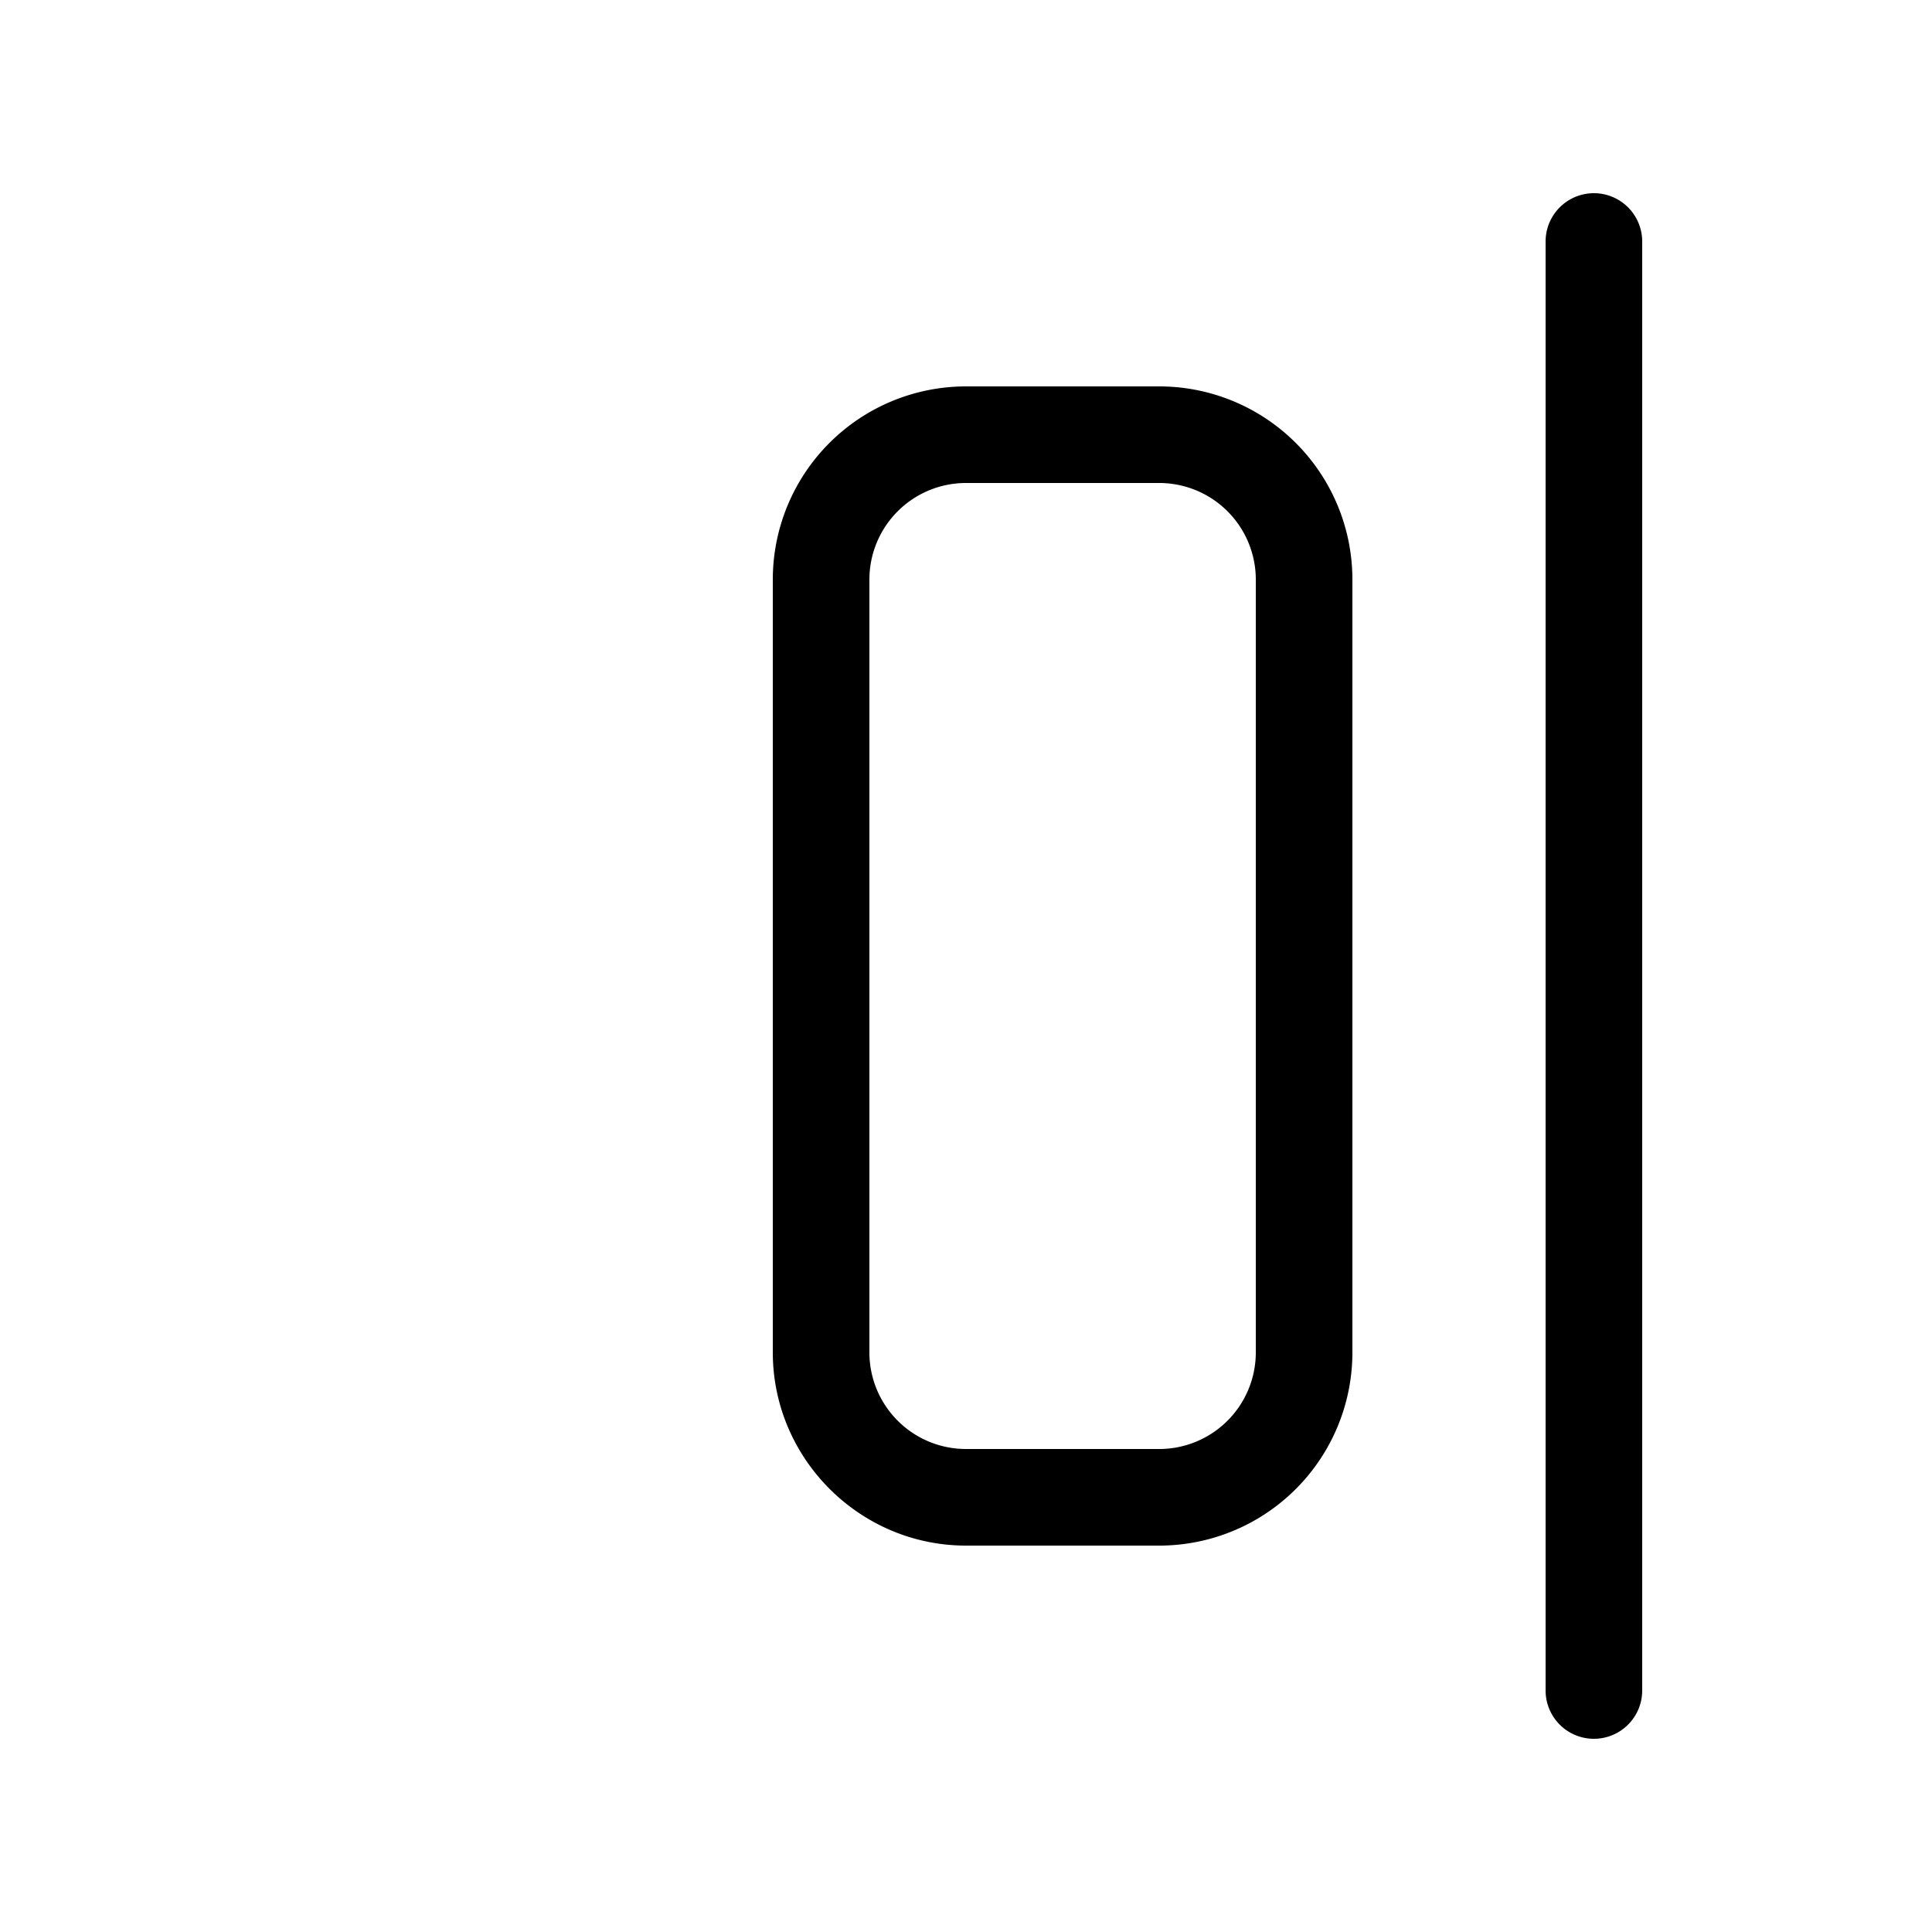
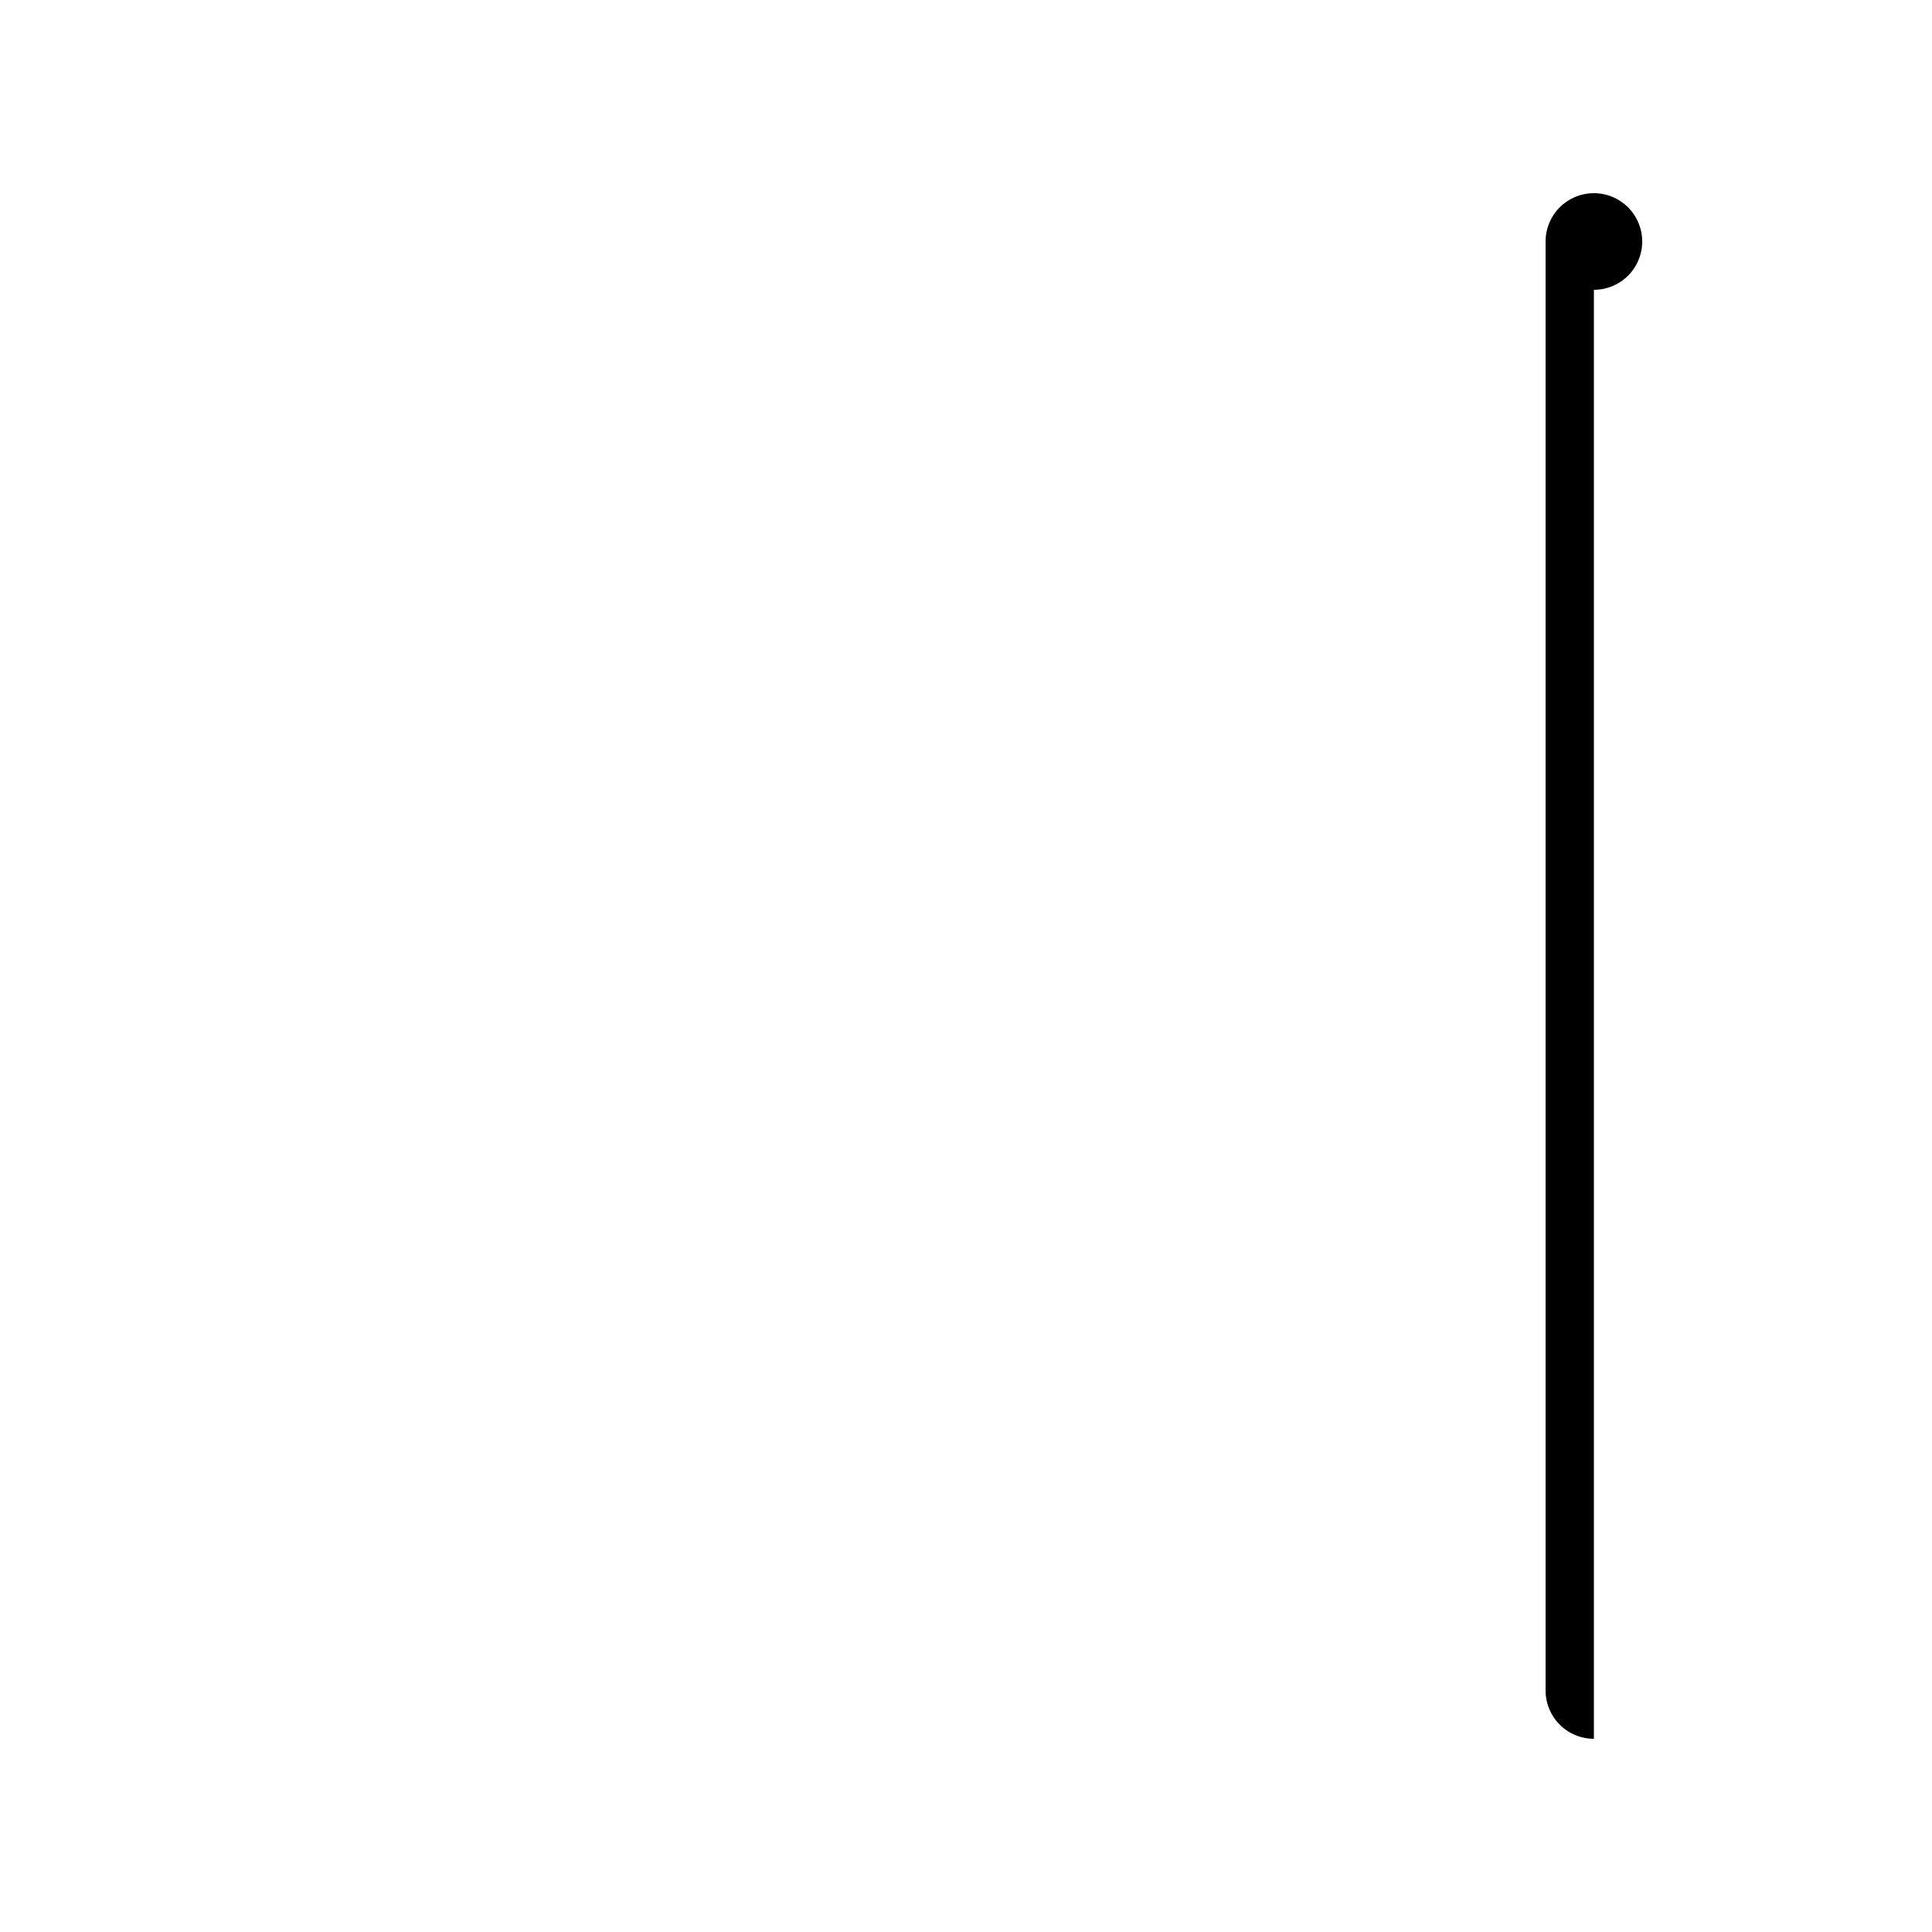
<svg xmlns="http://www.w3.org/2000/svg" width="20" height="20" viewBox="0 0 20 20">
-   <path d="M16.5 18a.5.5 0 0 1-.5-.5v-15a.5.5 0 0 1 1 0v15a.5.5 0 0 1-.5.5Z" />
-   <path d="M10 4a2 2 0 0 0-2 2v8c0 1.1.9 2 2 2h2a2 2 0 0 0 2-2V6a2 2 0 0 0-2-2h-2ZM9 6a1 1 0 0 1 1-1h2a1 1 0 0 1 1 1v8a1 1 0 0 1-1 1h-2a1 1 0 0 1-1-1V6Z" />
+   <path d="M16.5 18a.5.5 0 0 1-.5-.5v-15a.5.5 0 0 1 1 0a.5.5 0 0 1-.5.5Z" />
</svg>